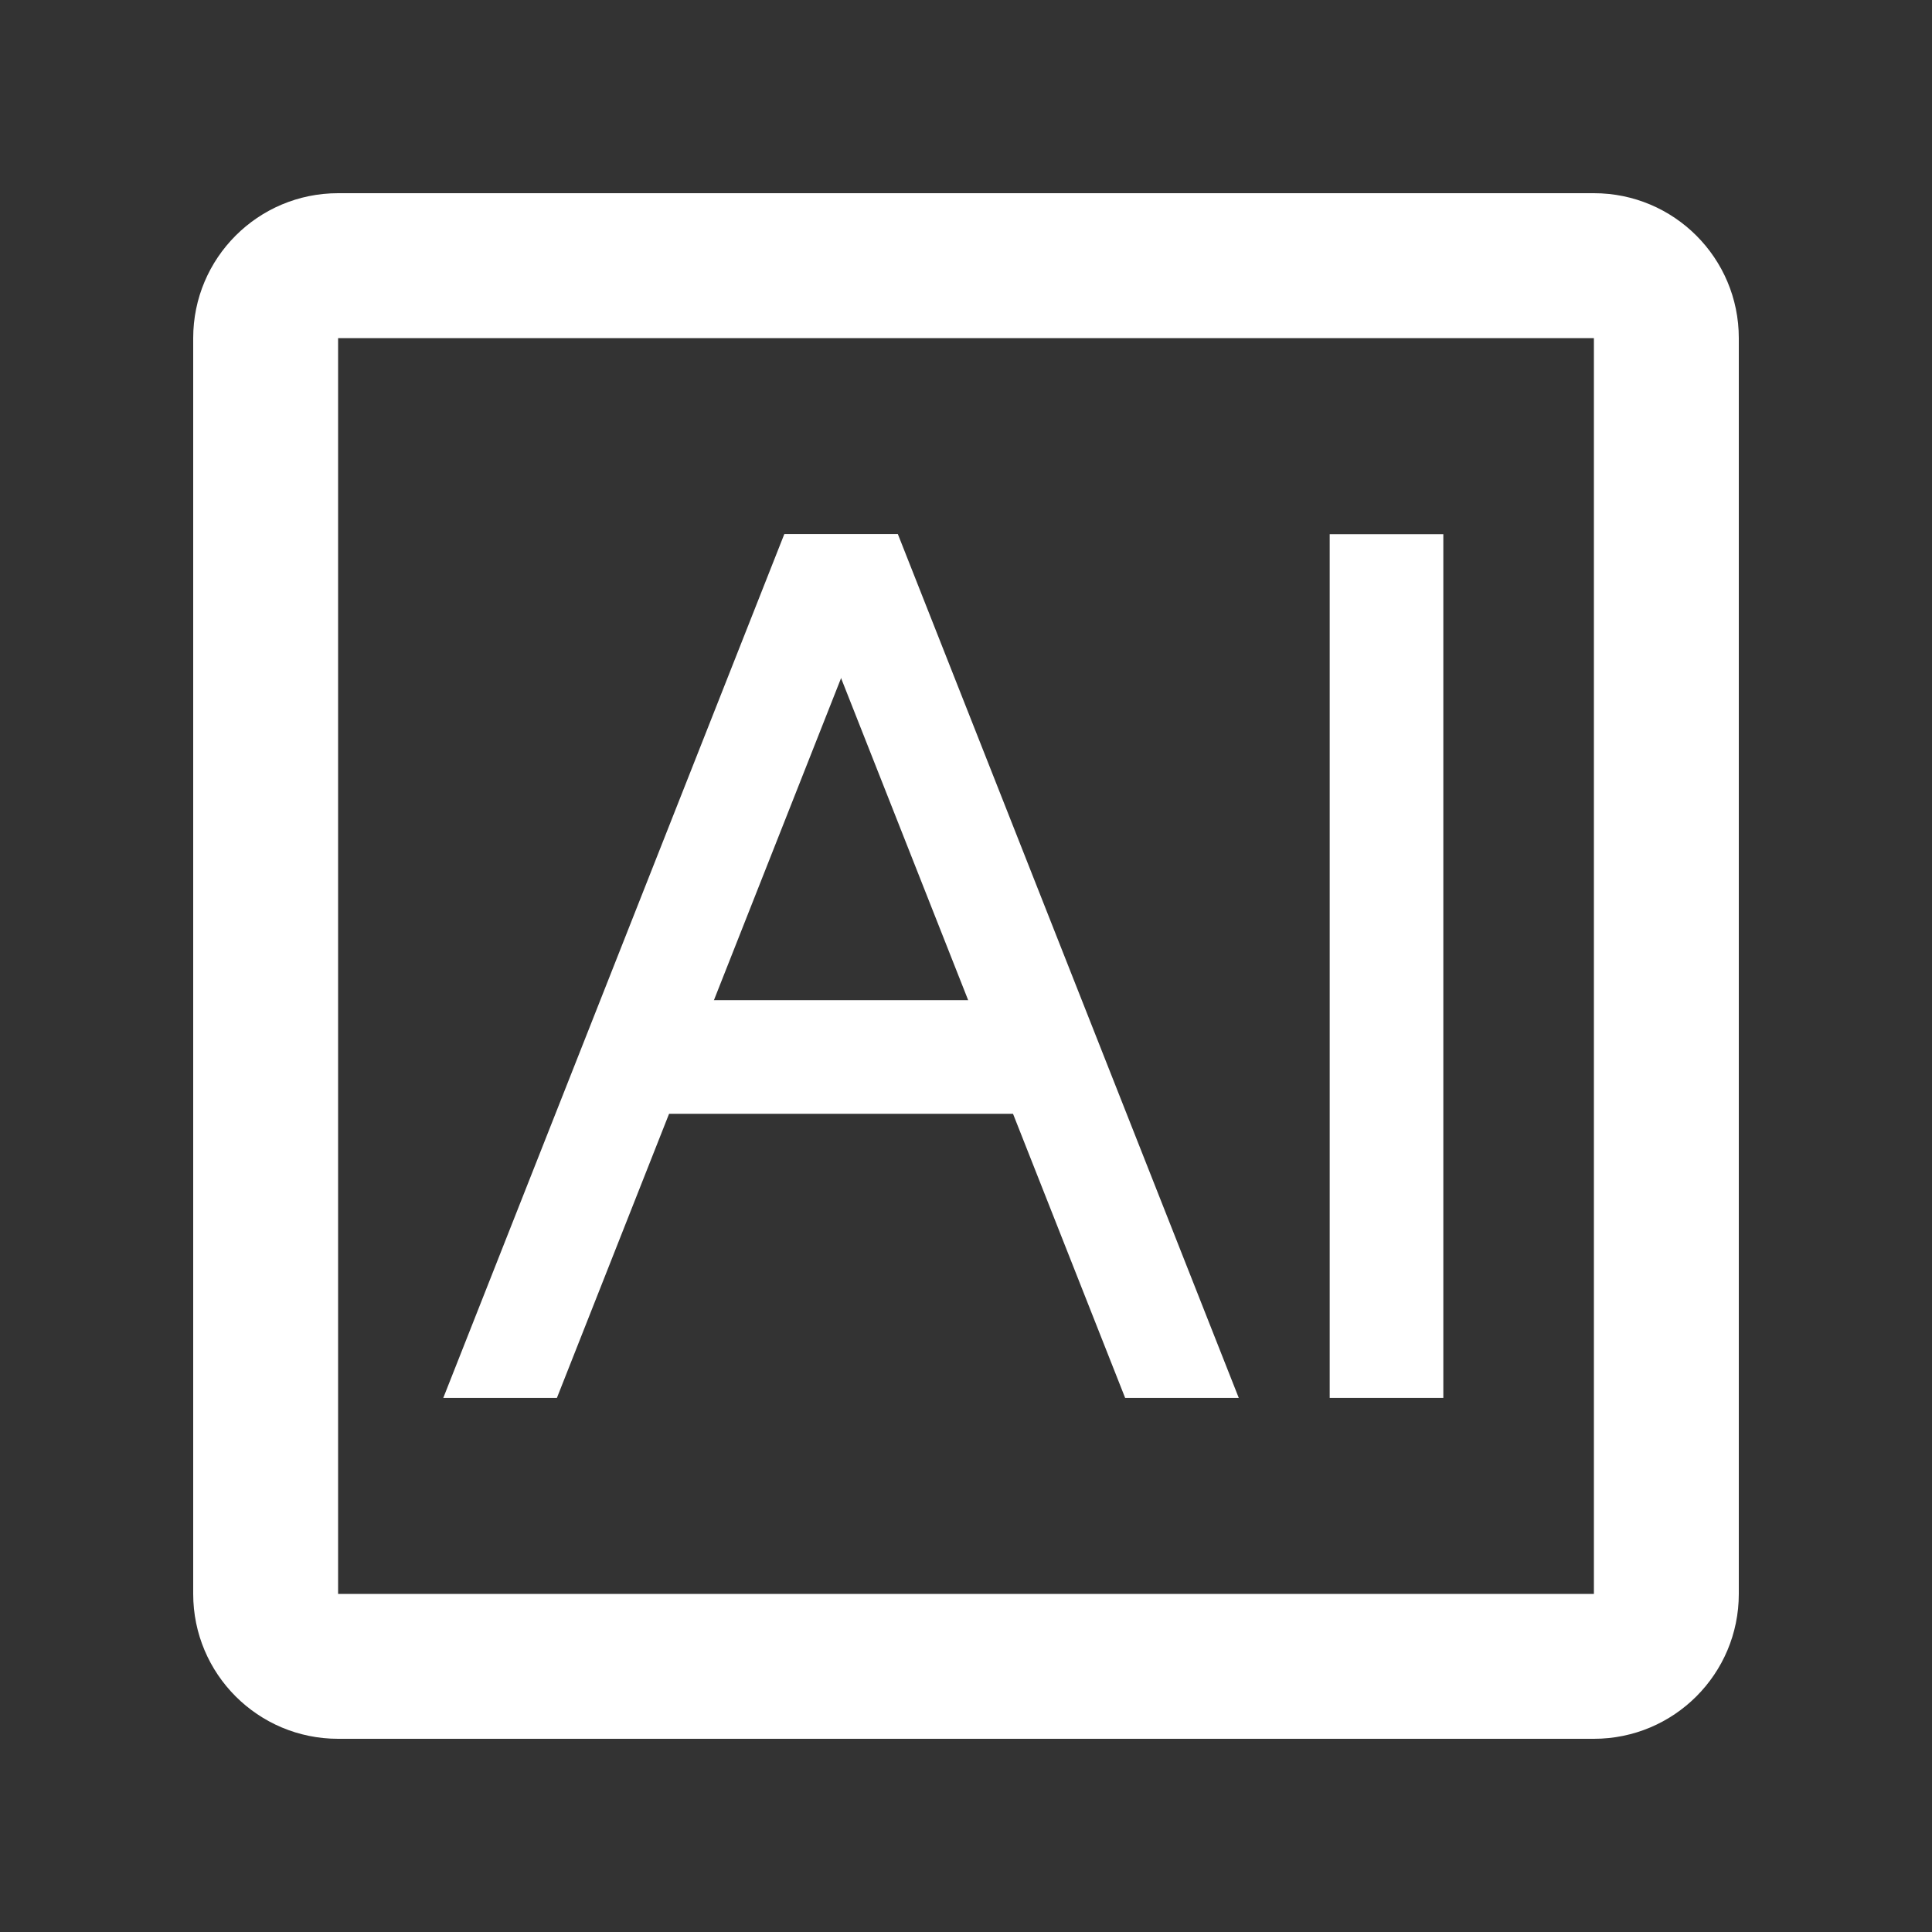
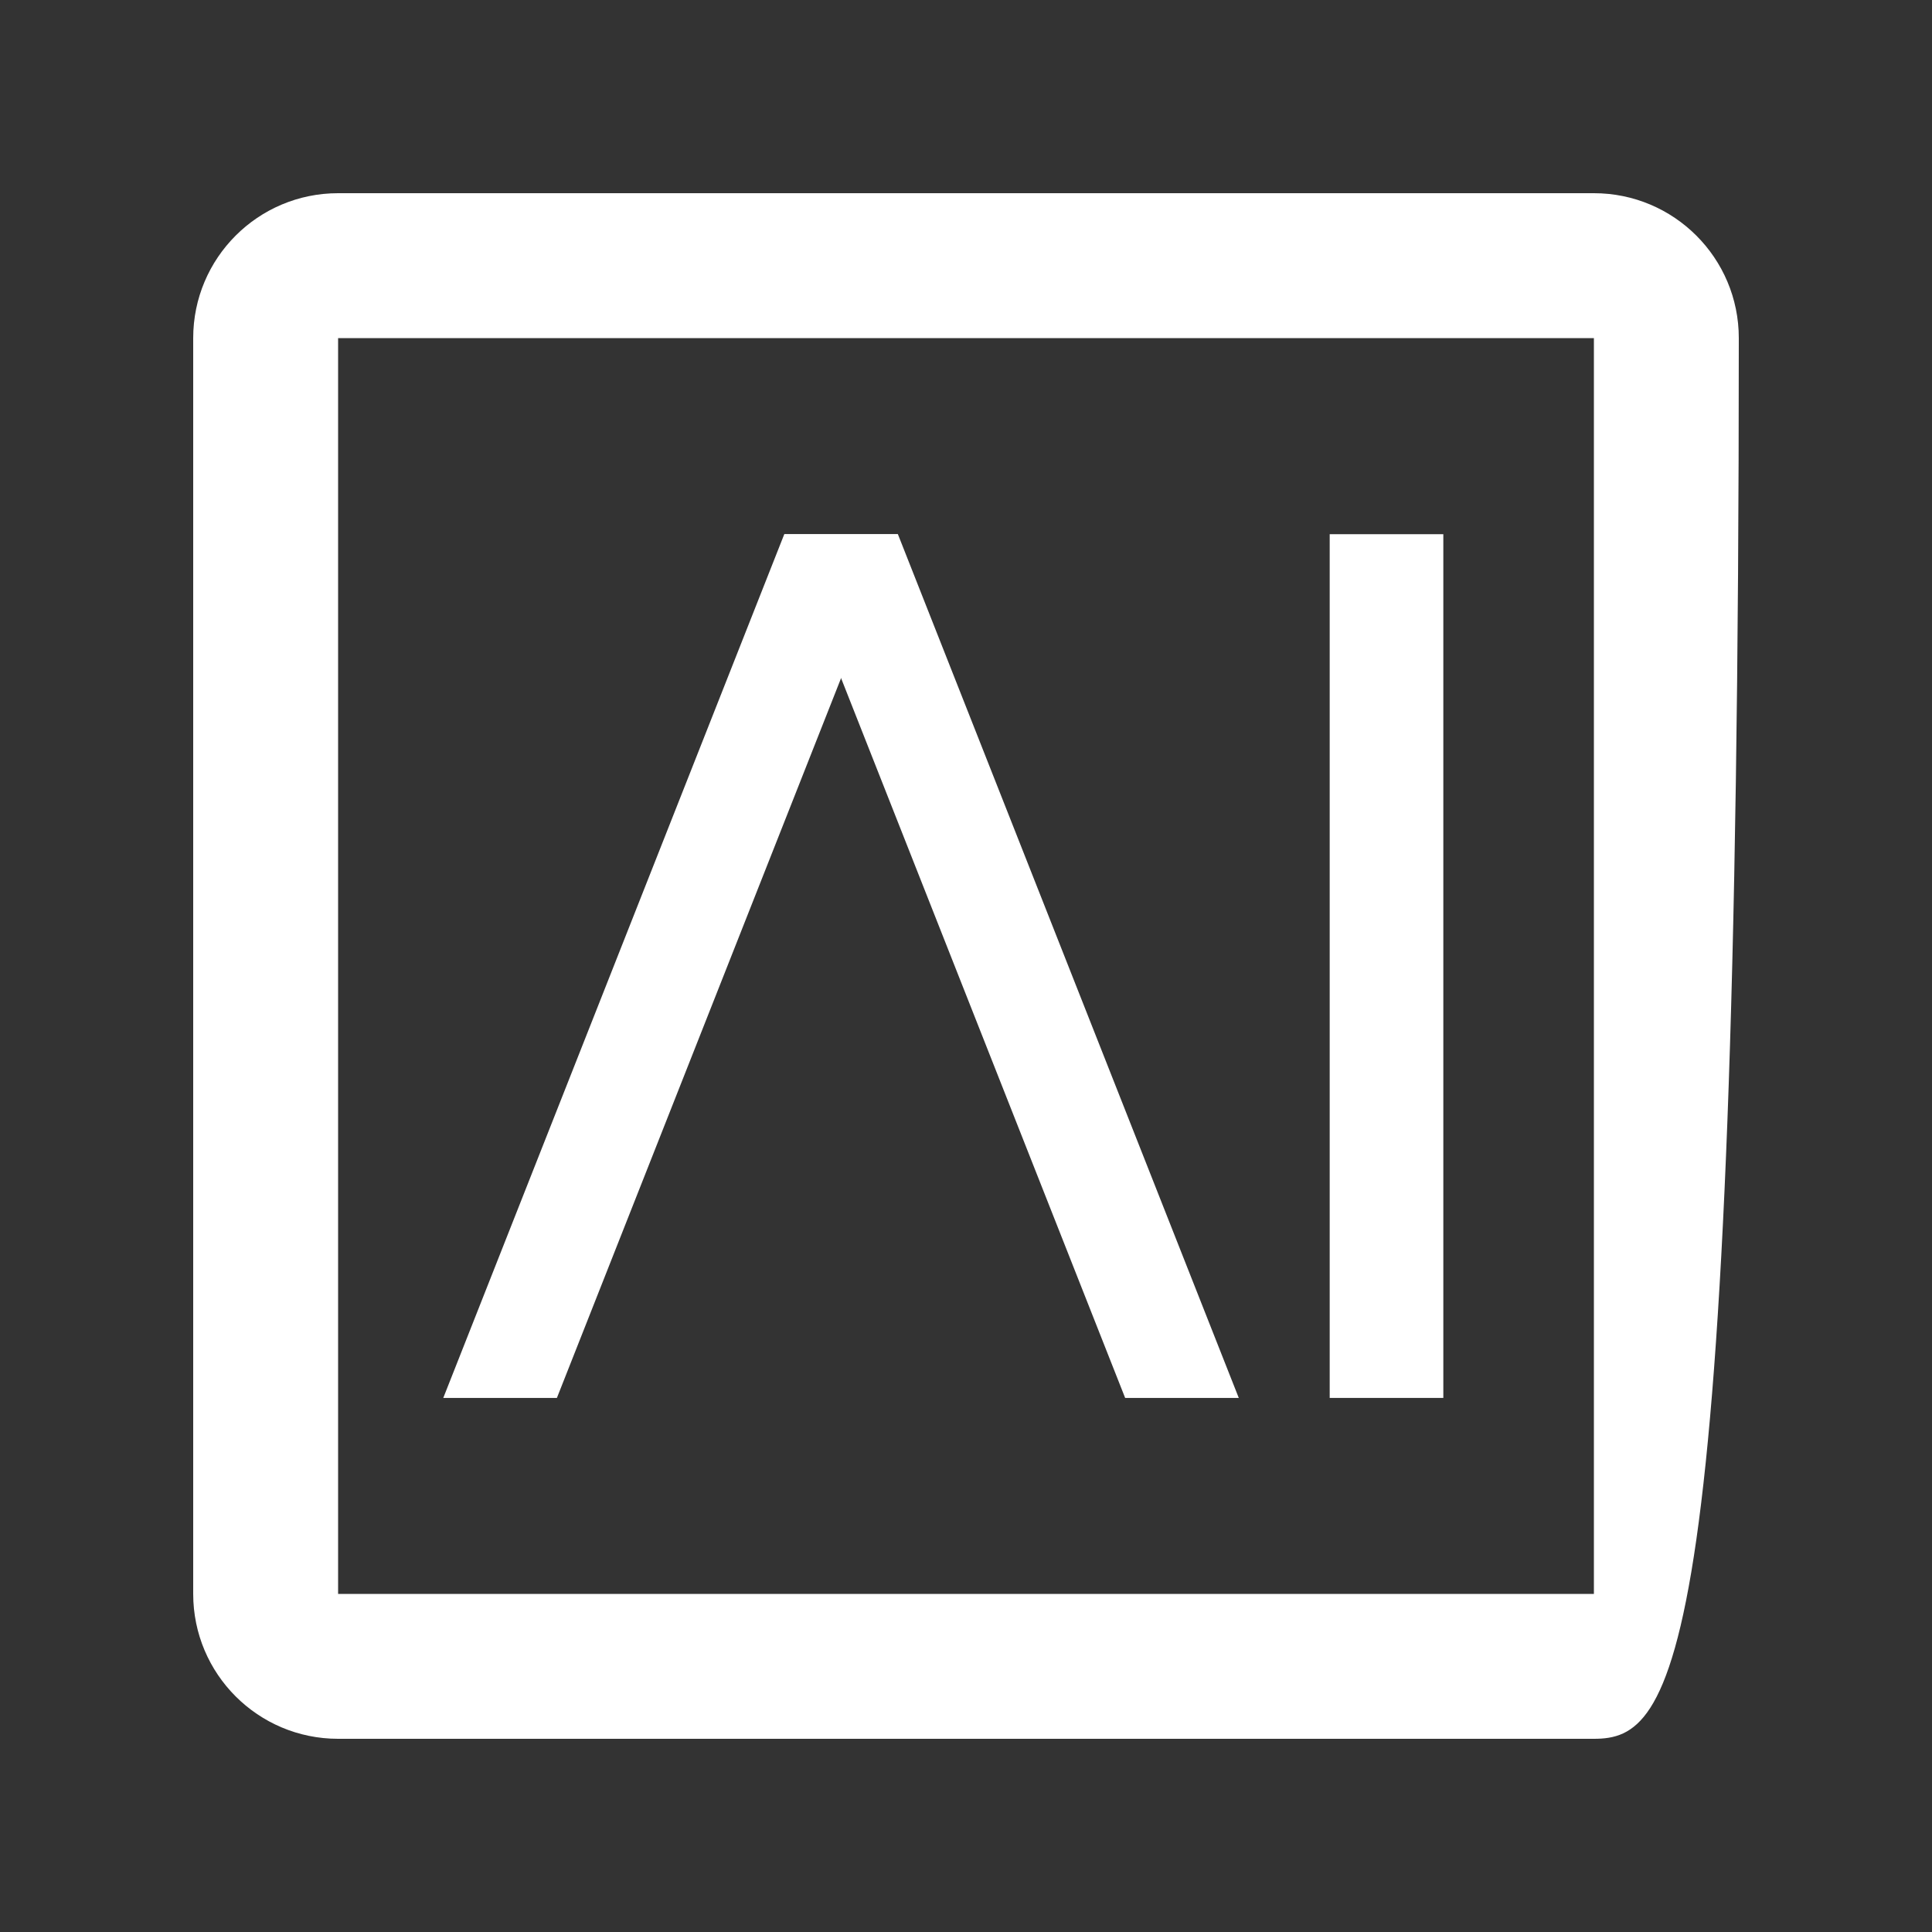
<svg xmlns="http://www.w3.org/2000/svg" width="16px" height="16px" viewBox="0 0 16 16" version="1.1">
  <rect x="0" y="0" width="16" height="16" fill="#333333" stroke="none" />
  <title>智能告警</title>
  <g id="页面-1" stroke="none" stroke-width="1" fill="none" fill-rule="evenodd">
    <g id="官网改版" transform="translate(-152, -1548)" fill="#FFFFFF" fill-rule="nonzero">
      <g id="产品概览" transform="translate(0, 1242)">
        <g id="monitor" transform="translate(100, 120)">
          <g id="智能告警" transform="translate(52, 186)">
            <rect id="矩形" opacity="0" x="0" y="0" width="16" height="16" />
            <g id="编组" transform="translate(1.6, 1.6)">
              <g id="矩形" transform="translate(2.071, 2.824)">
                <polygon id="路径" points="2.824 0 3.765 0 0.941 7.153 0 7.153" />
                <polygon id="路径" points="2.824 0 3.765 0 6.588 7.153 5.647 7.153" />
                <polygon id="路径" points="7.341 0 8.282 0 8.282 7.153 7.341 7.153" />
-                 <polygon id="路径" transform="translate(3.294, 4.329) rotate(90) translate(-3.294, -4.329) " points="2.824 2.447 3.765 2.447 3.765 6.212 2.824 6.212" />
              </g>
-               <path d="M11.6,0 C12.263,0 12.8,0.537 12.8,1.2 L12.8,11.6 C12.8,12.263 12.263,12.8 11.6,12.8 L1.2,12.8 C0.537,12.8 0,12.263 0,11.6 L0,1.2 C0,0.537 0.537,0 1.2,0 L11.6,0 Z M11.6,11.6 L11.6,1.2 L1.2,1.2 L1.2,11.6 L11.6,11.6 Z" id="矩形" />
+               <path d="M11.6,0 C12.263,0 12.8,0.537 12.8,1.2 C12.8,12.263 12.263,12.8 11.6,12.8 L1.2,12.8 C0.537,12.8 0,12.263 0,11.6 L0,1.2 C0,0.537 0.537,0 1.2,0 L11.6,0 Z M11.6,11.6 L11.6,1.2 L1.2,1.2 L1.2,11.6 L11.6,11.6 Z" id="矩形" />
            </g>
          </g>
        </g>
      </g>
    </g>
  </g>
</svg>